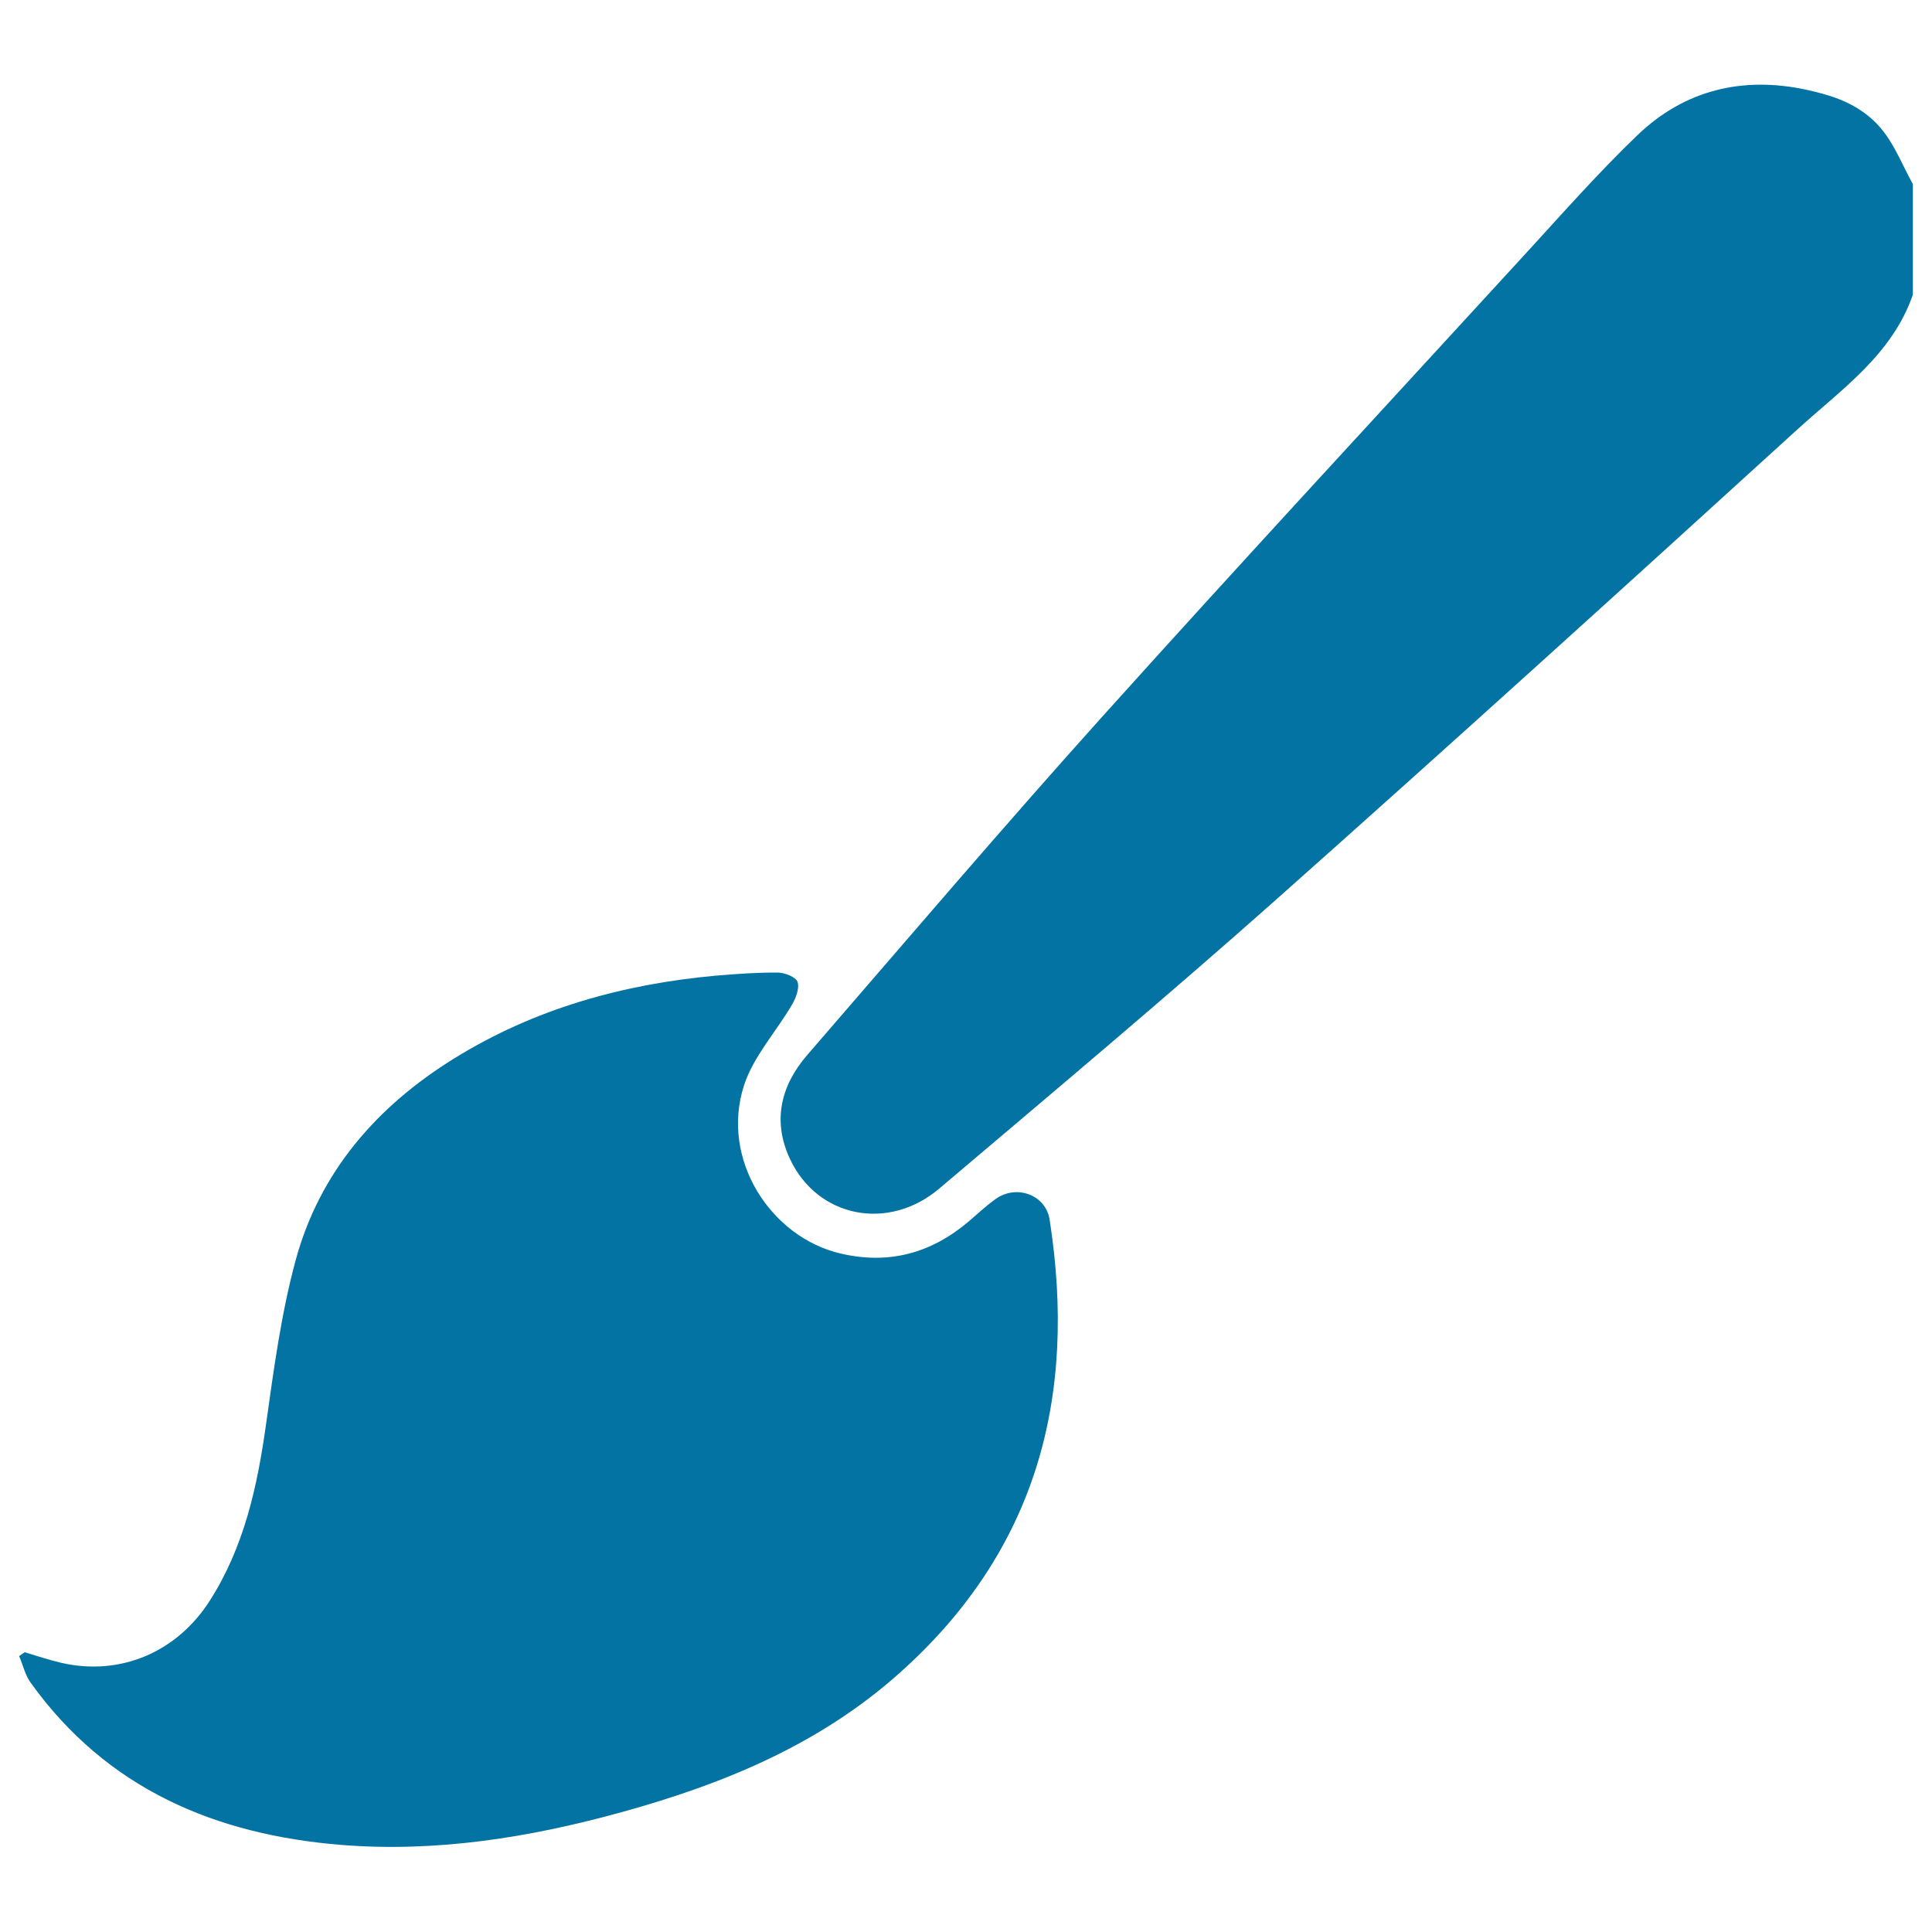
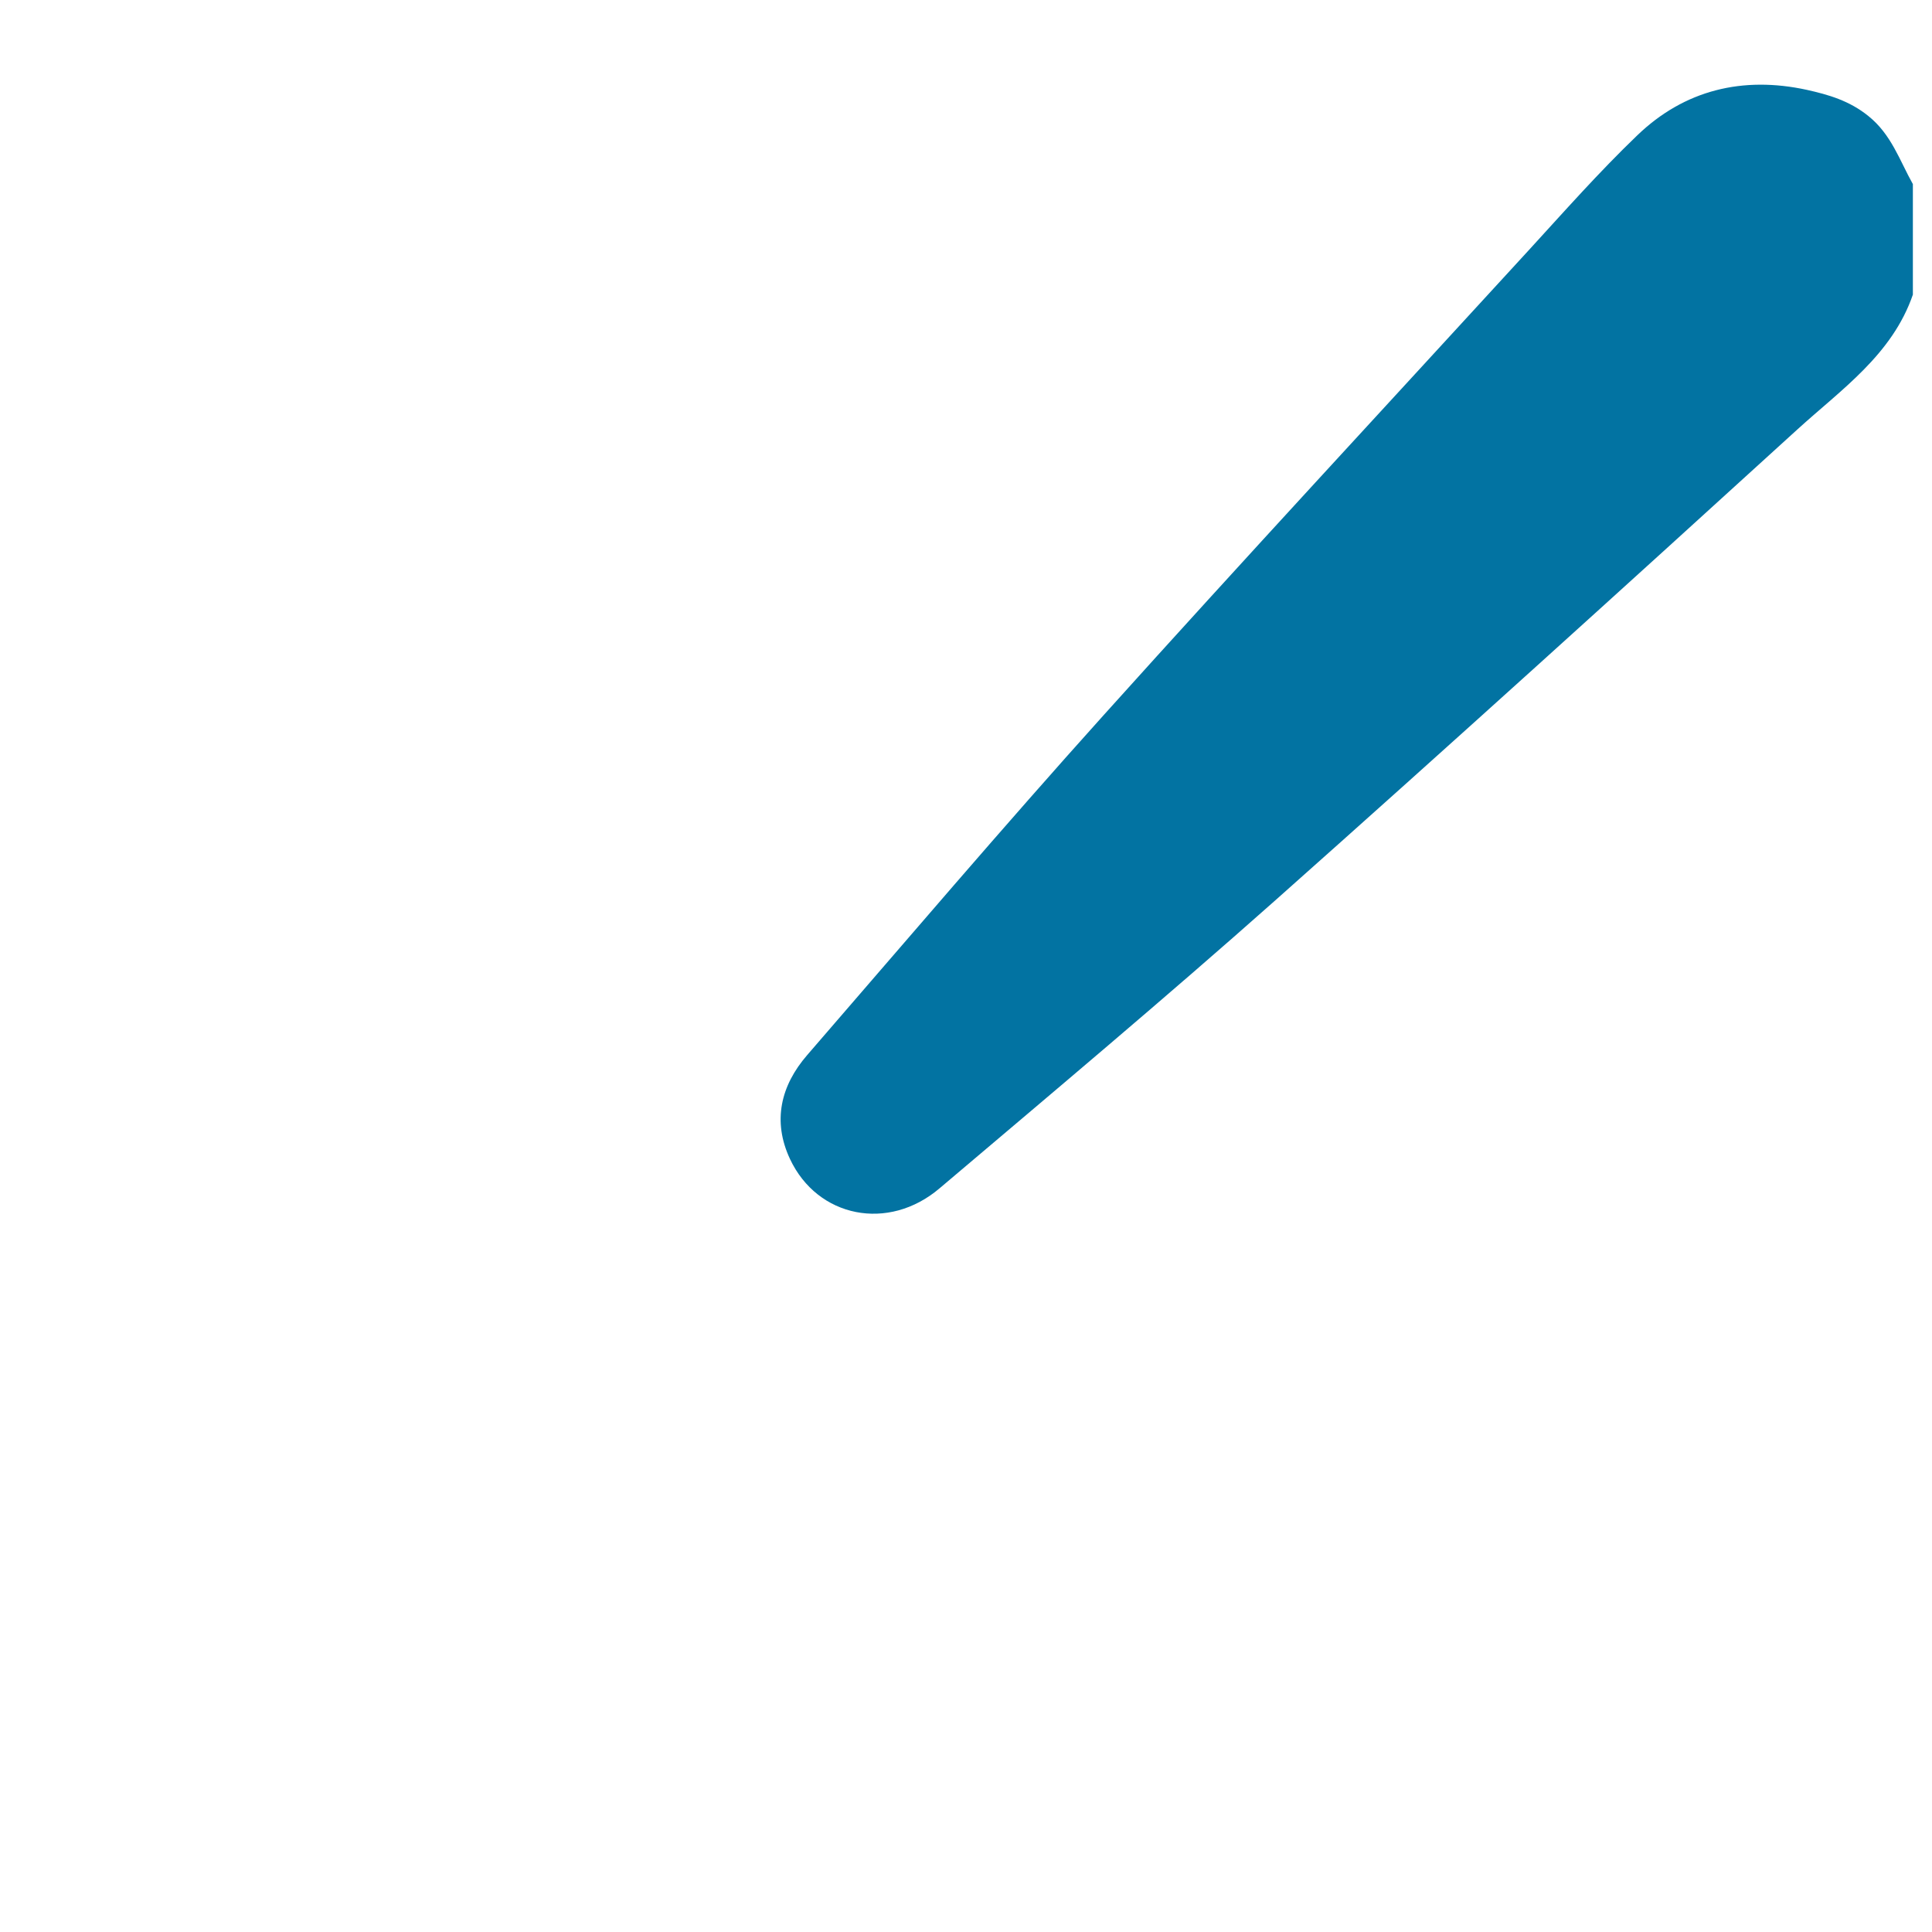
<svg xmlns="http://www.w3.org/2000/svg" viewBox="0 0 1000 1000" style="fill:#0273a2">
  <title>Painting brush SVG icon</title>
  <path d="M967,60c-9.8-7.9-20.6-11-31.8-13.5c-33.1-7.2-63.3,0-87.8,23.6c-19.7,18.9-37.8,39.4-56.3,59.6c-73.4,80.1-147.3,159.8-219.9,240.5c-52,57.8-102.5,117.1-153.4,175.9c-13.7,15.8-18.1,34.2-8.9,53.8c14.2,30.3,50.9,37.8,77.5,15.1C544.6,565.7,603,516.7,660,466.1c90.7-80.6,180.6-162.1,270.3-243.8c22.7-20.7,49.1-38.7,59.8-69.8c0-19.1,0-38.1,0-57.2C983.2,83,979,69.6,967,60L967,60z" />
-   <path d="M515.2,620.7c-4.9,3.5-9.3,7.7-13.9,11.6c-19.4,16.4-41.3,22.4-66.3,16.5c-36-8.4-62.3-48.7-49.9-87c4.9-15.1,16.7-27.8,24.9-41.9c2-3.4,3.9-8.5,2.8-11.7c-0.9-2.5-6.5-4.7-10-4.8c-10.8-0.1-21.6,0.7-32.3,1.6c-48.3,4.4-94.1,17.2-135.5,42.9c-39.9,24.7-69.6,58.7-82,104.5c-7.5,27.7-11.3,56.4-15.3,84.8c-4.5,32.2-11.3,63.4-29.1,91.3c-16.9,26.5-46.1,39.2-76.8,32.2c-6.4-1.5-12.7-3.6-19-5.5c-1,0.7-1.9,1.3-2.9,2c2,4.6,3.1,9.8,6,13.8c39.4,54.9,95.5,78.6,160.5,83.9c49.5,4,97.9-3.8,145.6-17c52.4-14.5,101.7-34.7,143.1-71.5c71.5-63.5,92.5-143.3,78.2-235C541.4,618.4,526,612.8,515.2,620.7L515.2,620.7z" />
</svg>